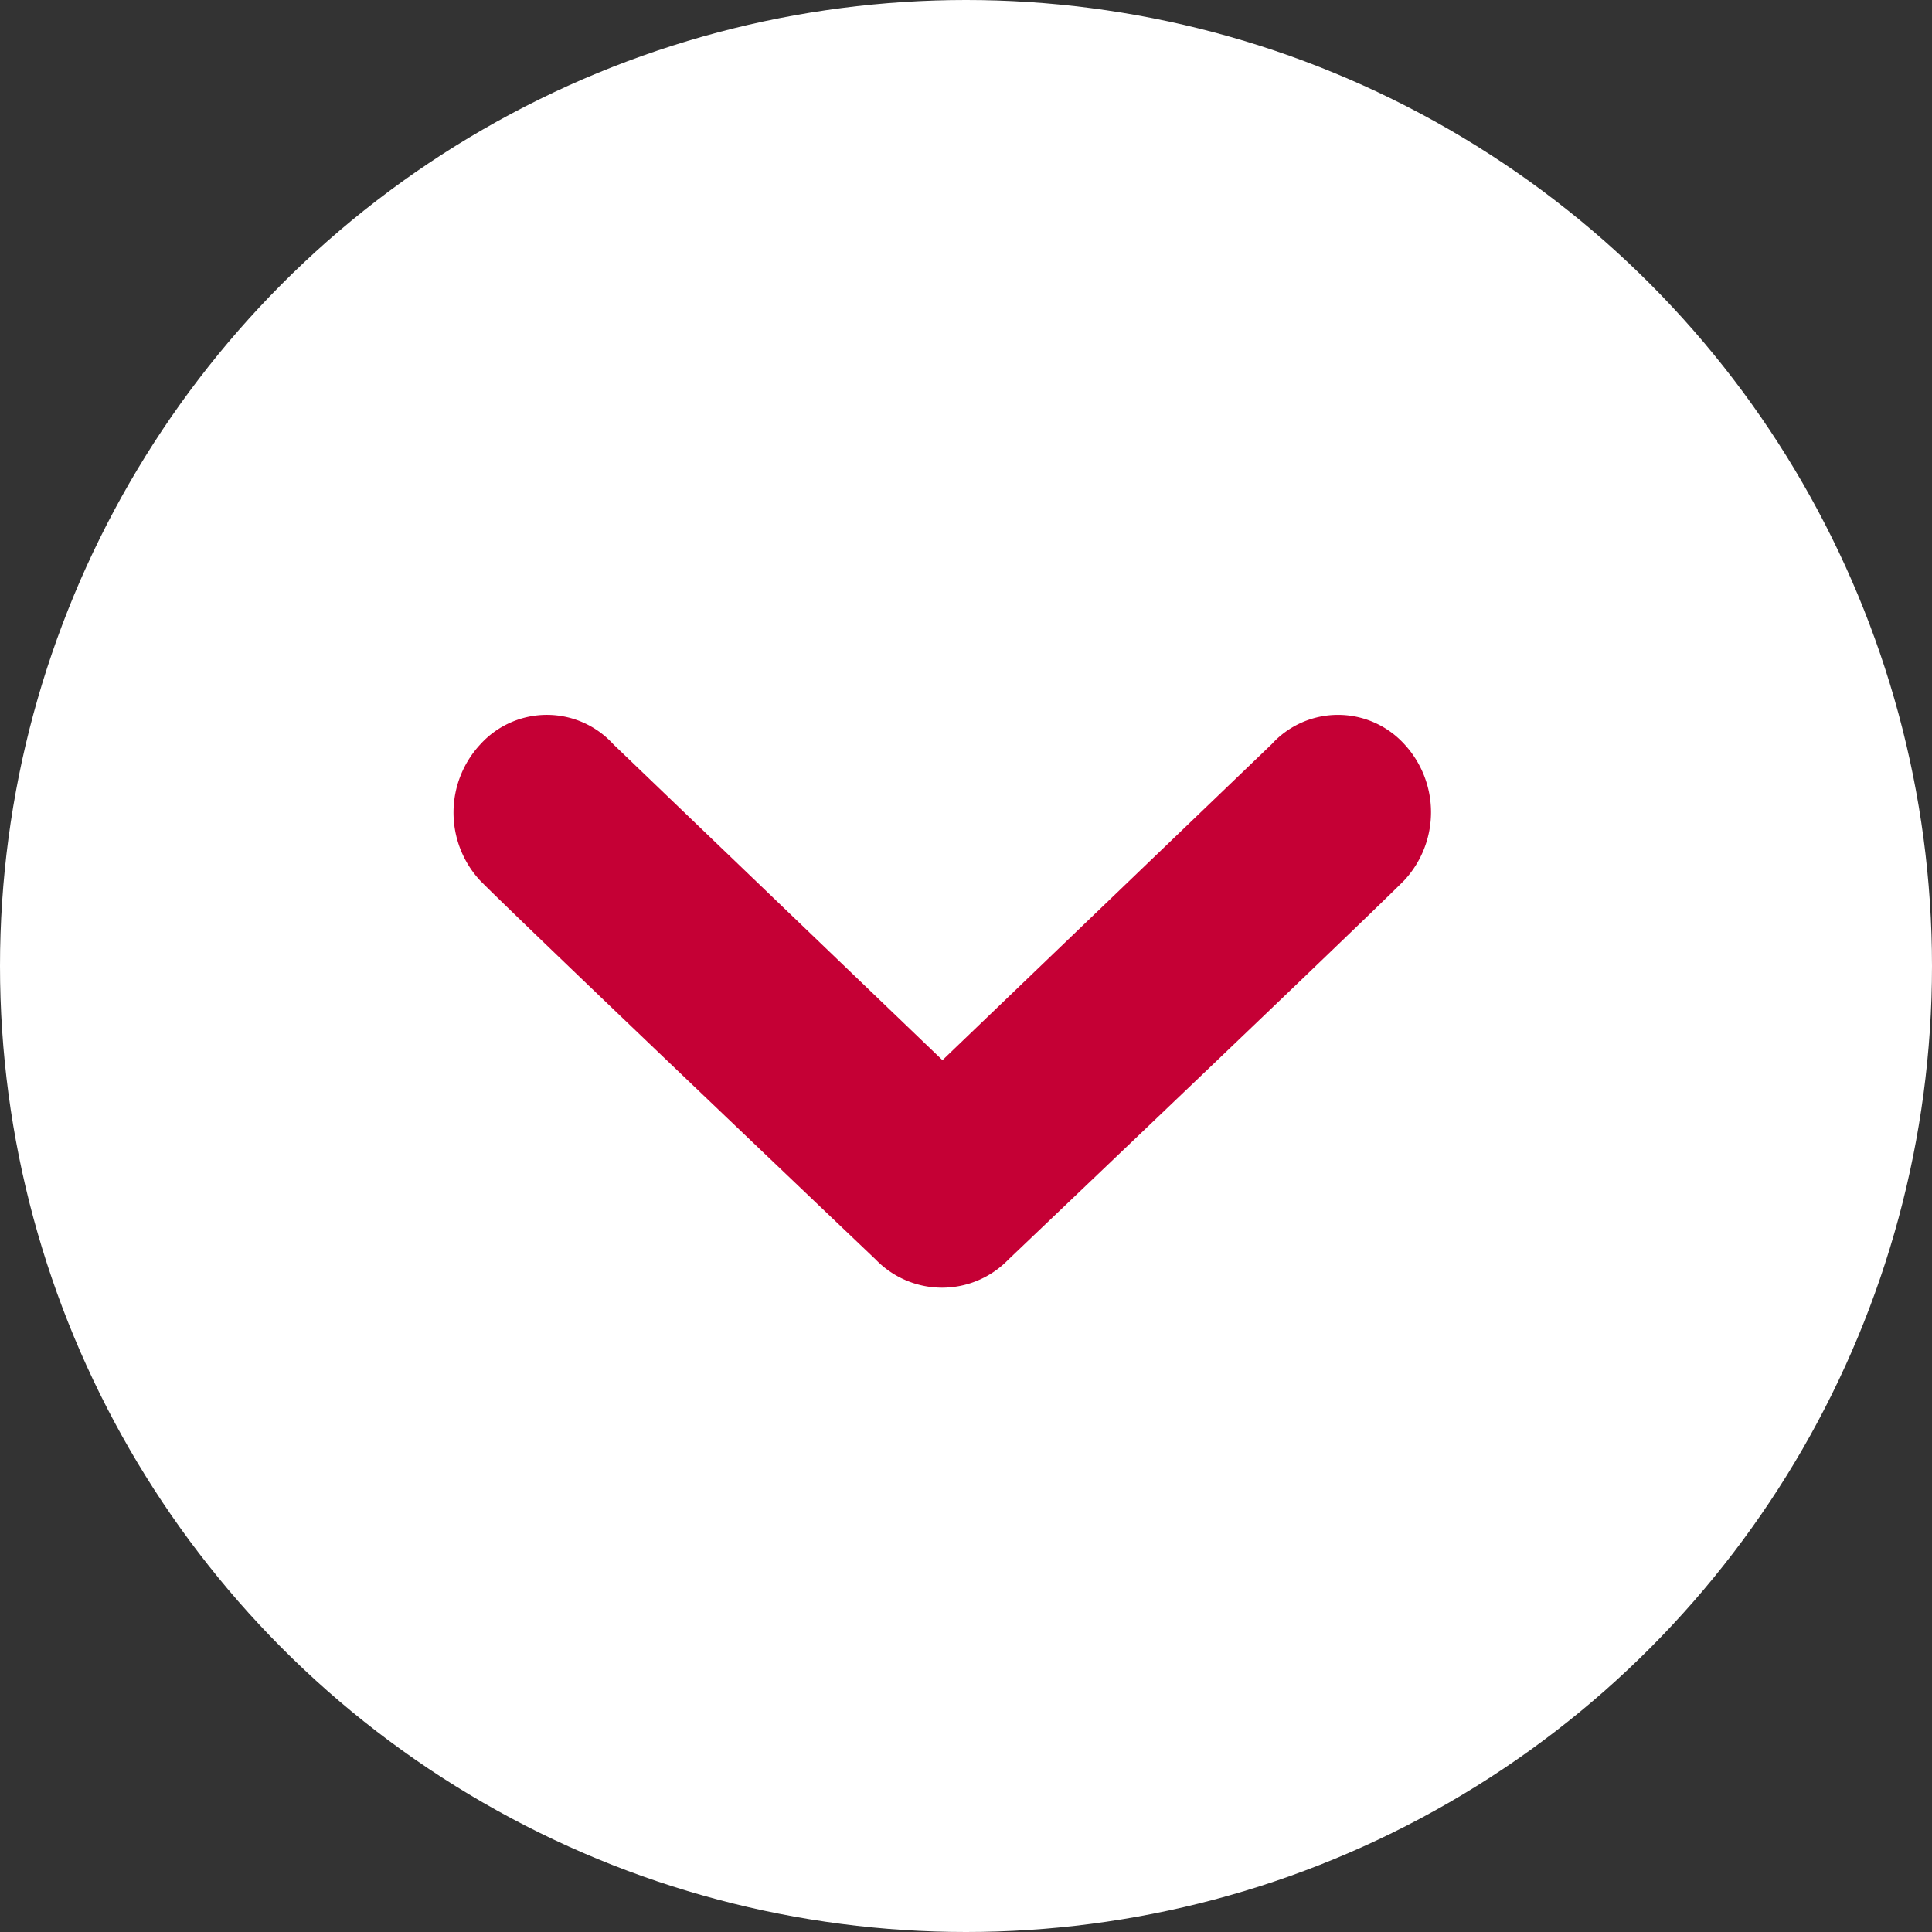
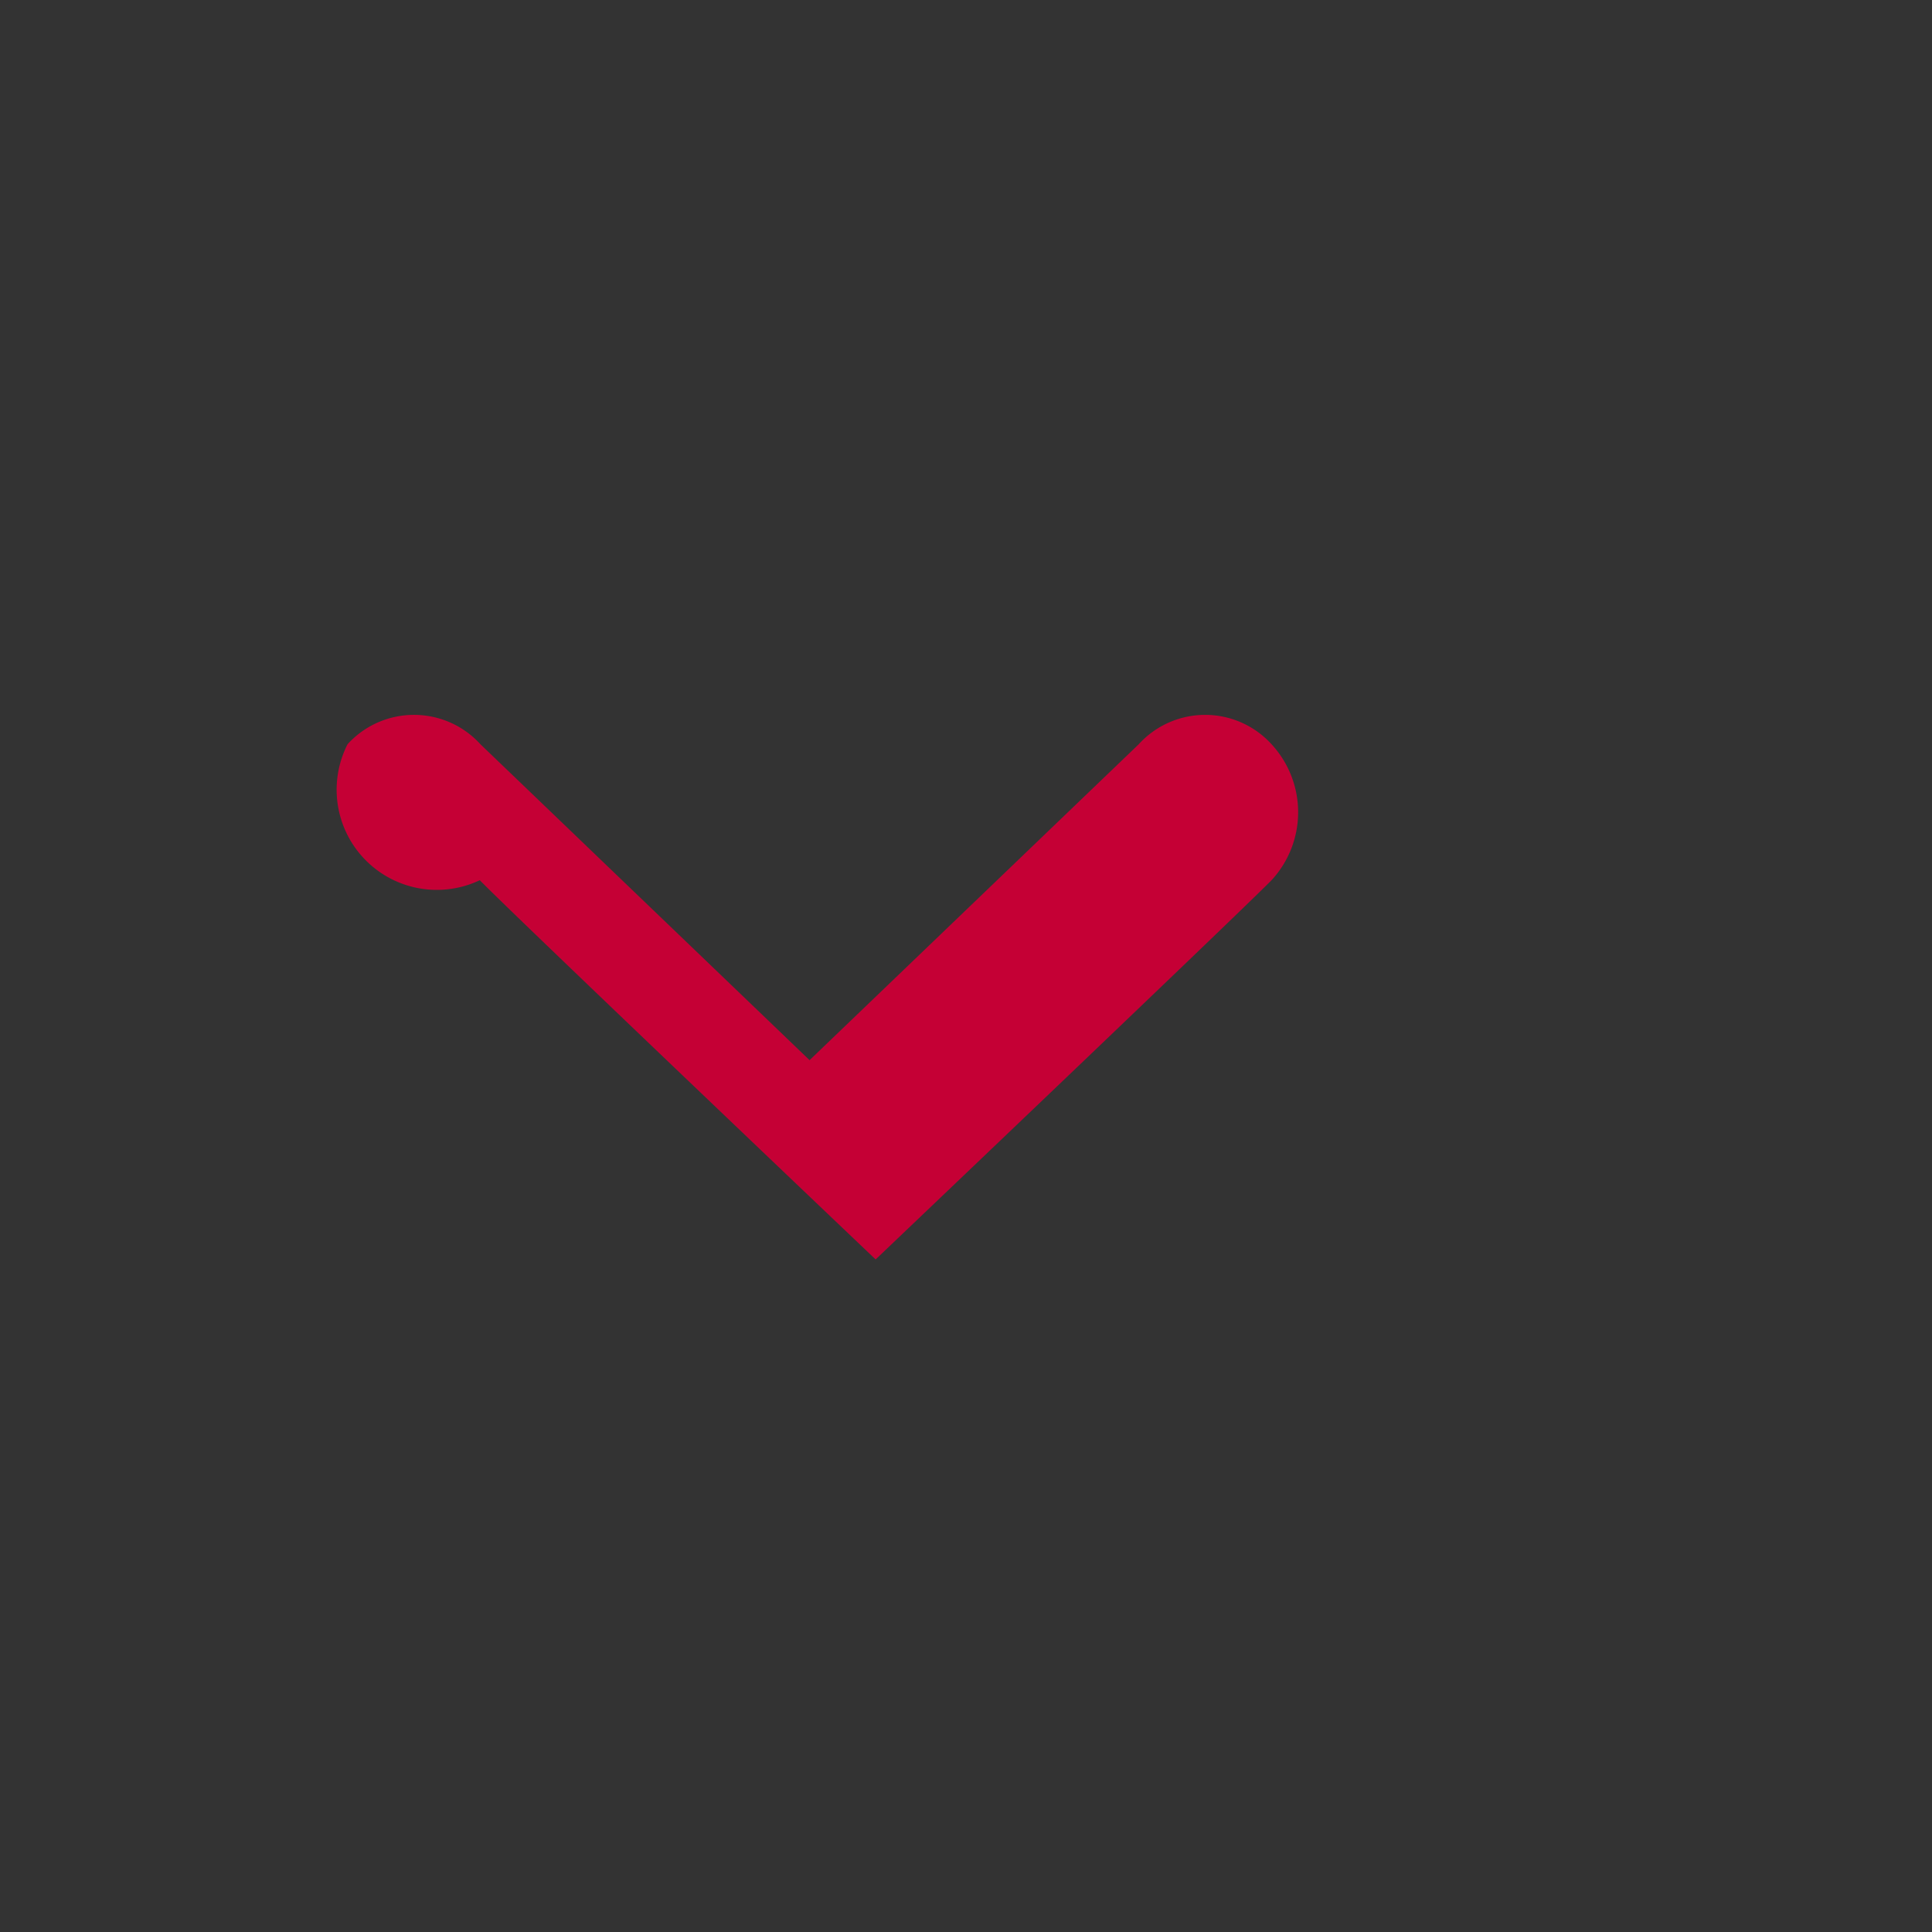
<svg xmlns="http://www.w3.org/2000/svg" width="27" height="27" viewBox="0 0 27 27">
  <rect x="0" y="0" width="27" height="27" fill="#333333" stroke="none" />
  <g id="Group_4594" data-name="Group 4594" transform="translate(-1194 -939)">
    <g id="Group_4125" data-name="Group 4125" transform="translate(-303 -1384)">
      <g id="Group_4101" data-name="Group 4101" transform="translate(0 660)">
-         <circle id="Ellipse_189" data-name="Ellipse 189" cx="13.5" cy="13.5" r="13.5" transform="translate(1497 1663)" fill="#fff" />
-       </g>
-       <path id="Path_3414" data-name="Path 3414" d="M2342.877,3365.846c-.492.48-5.3,5.532-5.3,5.532a1.29,1.29,0,0,0,0,1.857s4.812,5.052,5.3,5.533a1.4,1.4,0,0,0,1.9,0,1.254,1.254,0,0,0,0-1.856l-4.415-4.6,4.415-4.6a1.255,1.255,0,0,0,0-1.857A1.4,1.4,0,0,0,2342.877,3365.846Z" transform="translate(-1862.141 4678.178) rotate(-90)" fill="#c50035" />
+         </g>
+       <path id="Path_3414" data-name="Path 3414" d="M2342.877,3365.846c-.492.48-5.3,5.532-5.3,5.532s4.812,5.052,5.3,5.533a1.4,1.4,0,0,0,1.9,0,1.254,1.254,0,0,0,0-1.856l-4.415-4.6,4.415-4.6a1.255,1.255,0,0,0,0-1.857A1.4,1.4,0,0,0,2342.877,3365.846Z" transform="translate(-1862.141 4678.178) rotate(-90)" fill="#c50035" />
    </g>
  </g>
</svg>